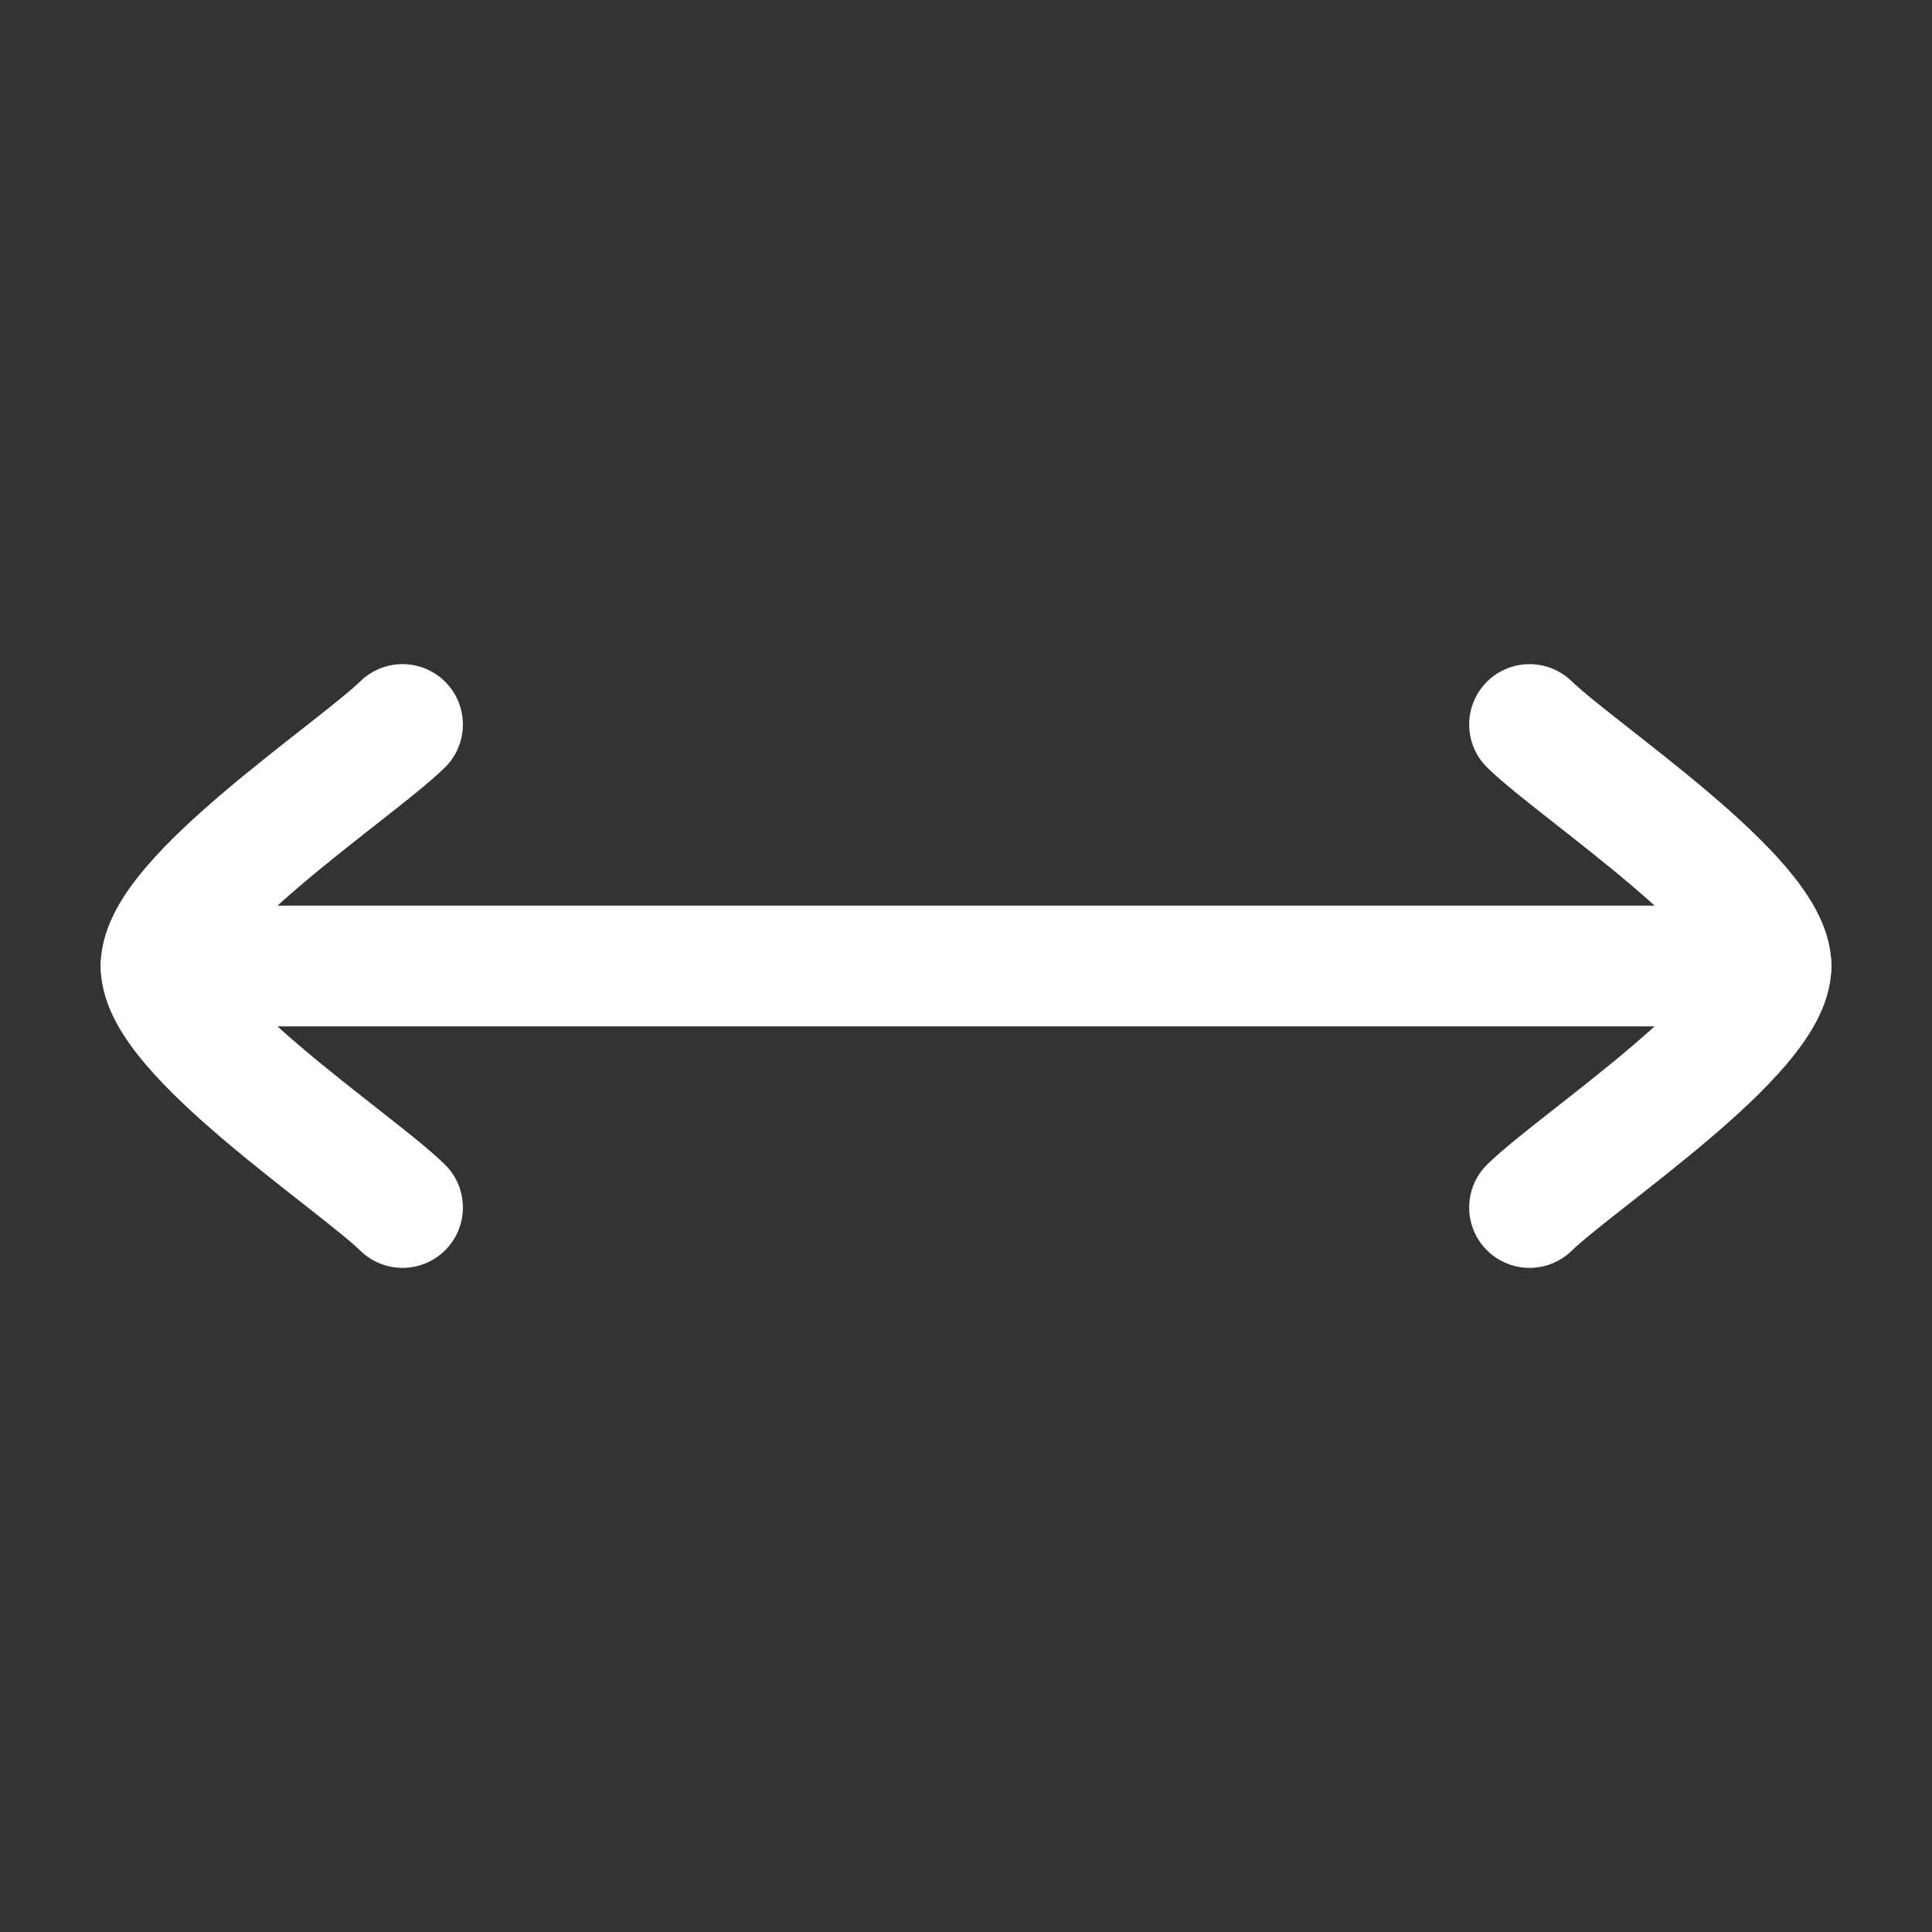
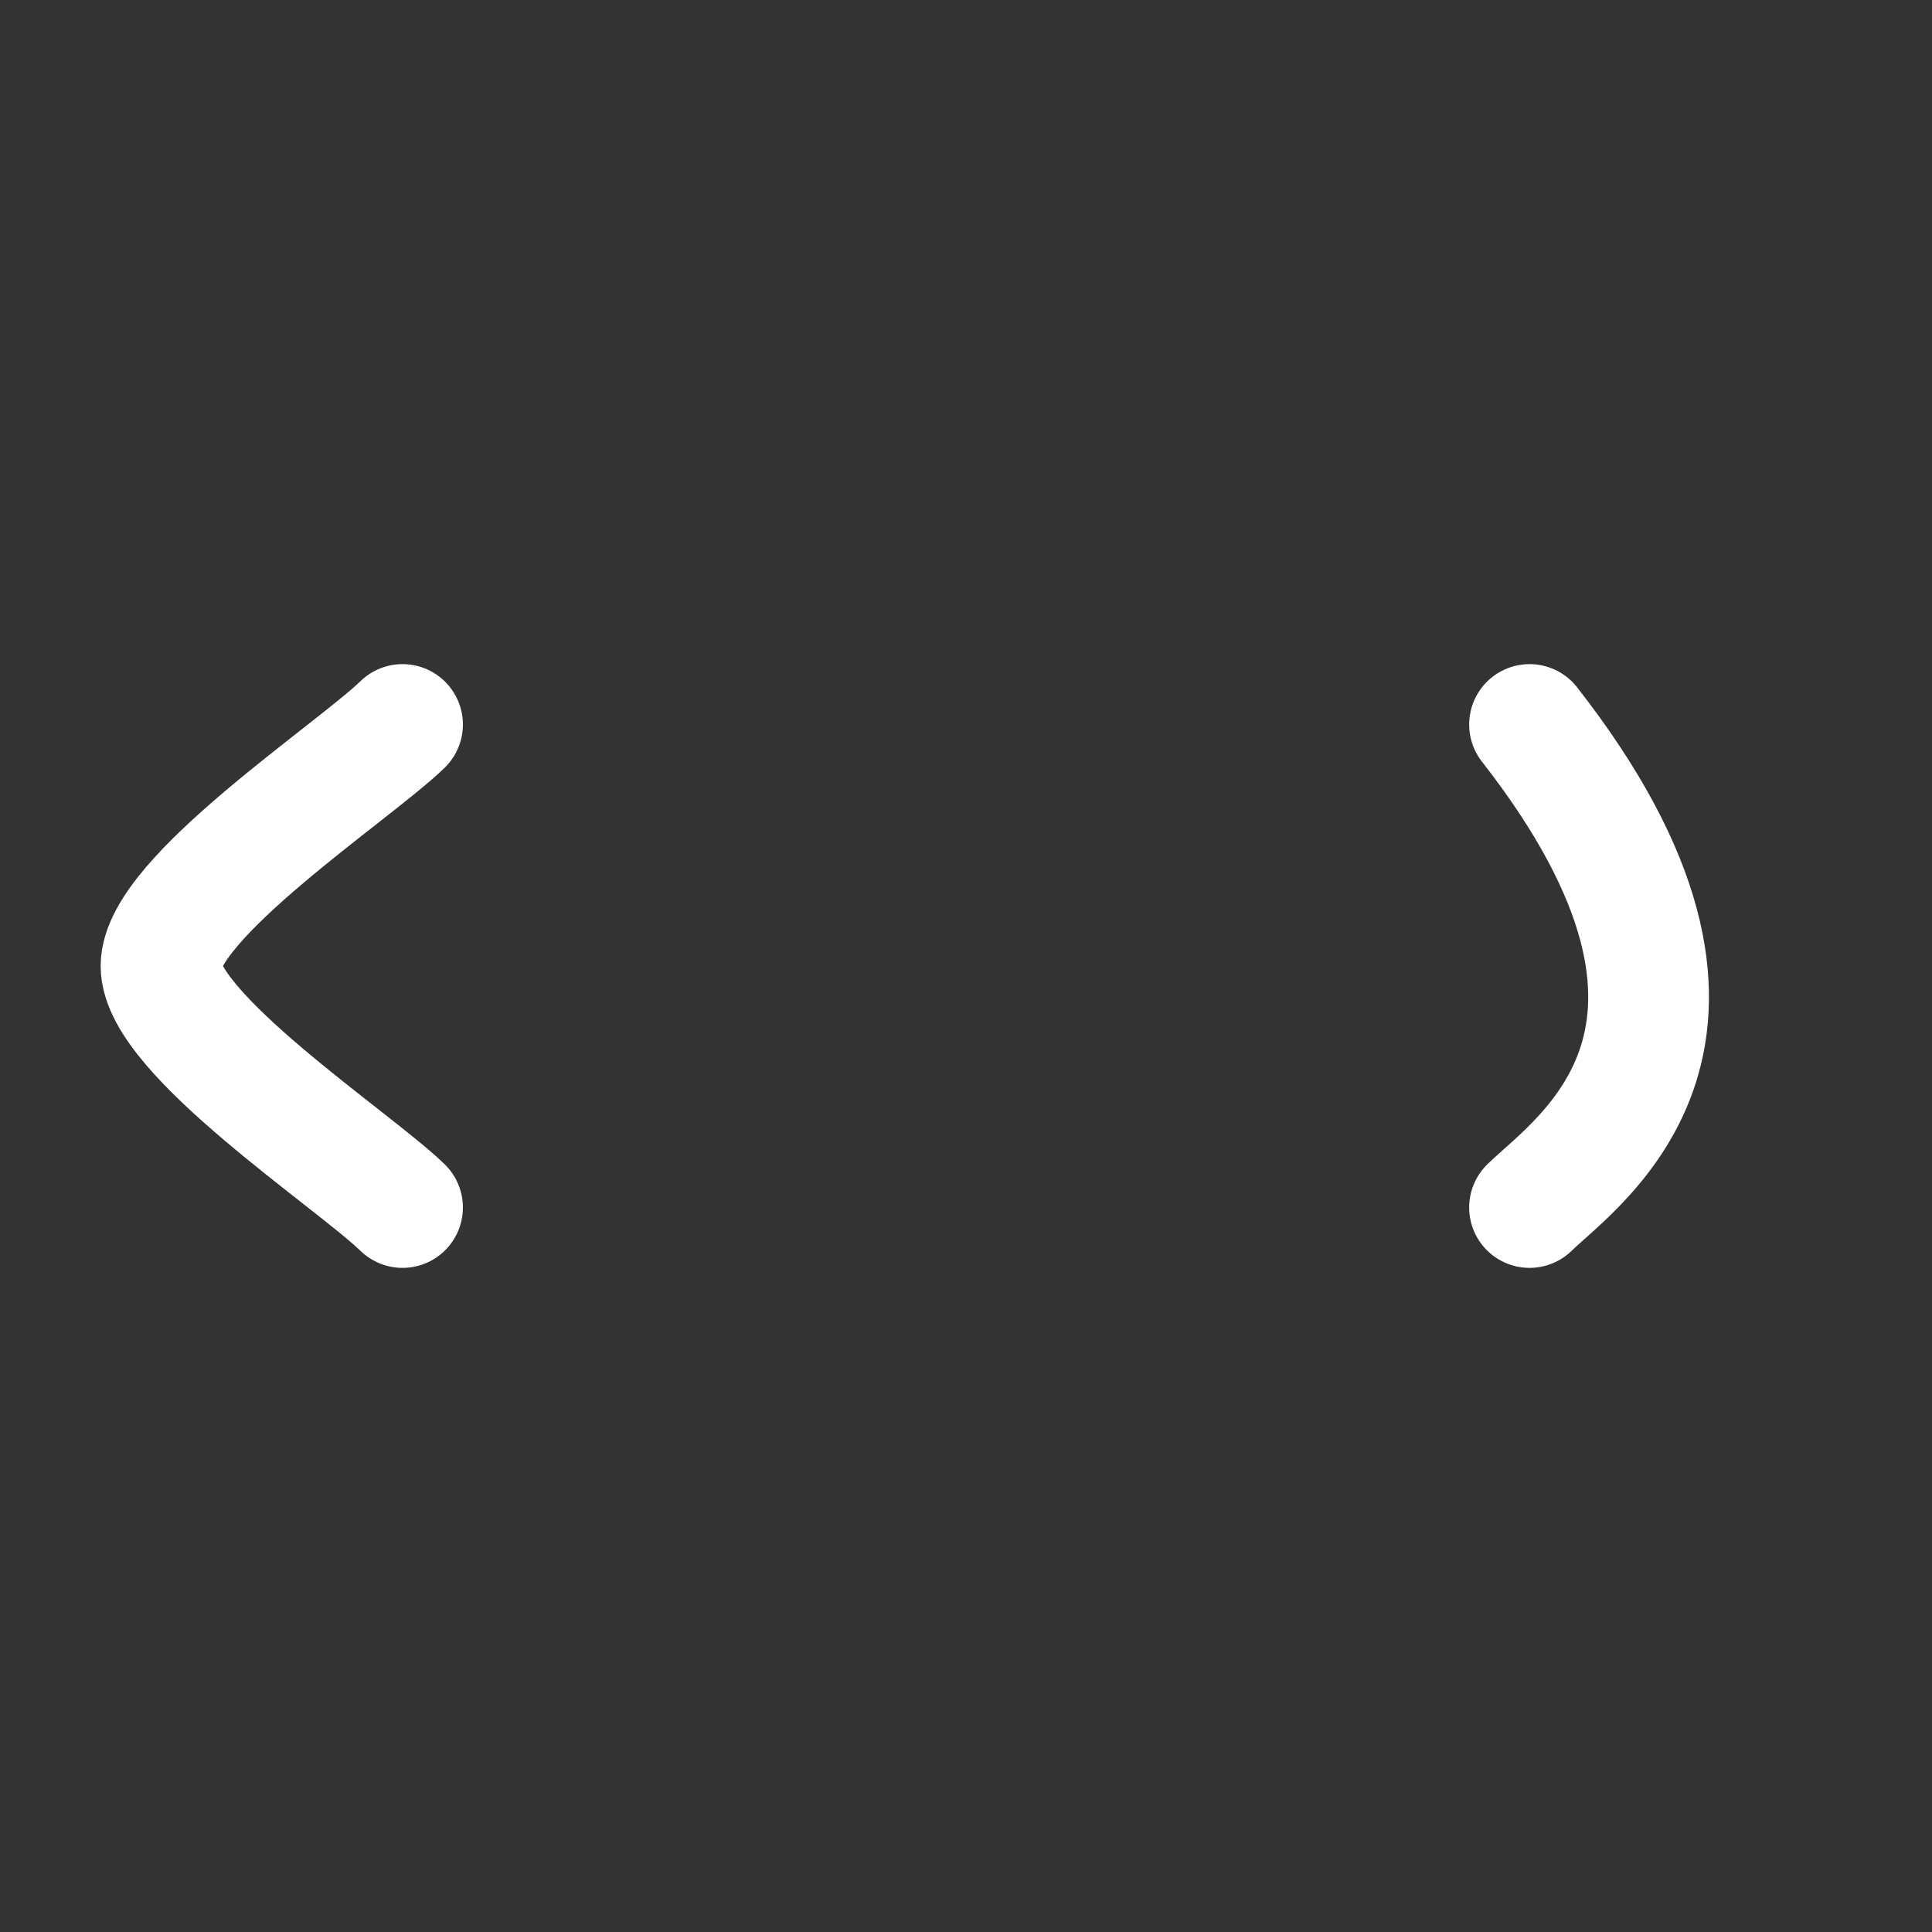
<svg xmlns="http://www.w3.org/2000/svg" width="32" height="32" viewBox="0 0 32 32" fill="none">
  <rect x="0" y="0" width="32" height="32" fill="#333333" stroke="none" />
-   <path d="M29.334 17C29.886 17 30.334 16.552 30.334 16C30.334 15.448 29.886 15 29.334 15V16V17ZM2.667 15C2.115 15 1.667 15.448 1.667 16C1.667 16.552 2.115 17 2.667 17L2.667 16L2.667 15ZM29.334 16V15L2.667 15L2.667 16L2.667 17L29.334 17V16Z" fill="white" />
  <path d="M6.667 12C5.858 12.786 2.667 14.88 2.667 16C2.667 17.12 5.858 19.214 6.667 20" stroke="white" stroke-width="2" stroke-linecap="round" stroke-linejoin="round" />
-   <path d="M25.334 12C26.143 12.786 29.334 14.88 29.334 16C29.334 17.12 26.143 19.214 25.334 20" stroke="white" stroke-width="2" stroke-linecap="round" stroke-linejoin="round" />
+   <path d="M25.334 12C29.334 17.12 26.143 19.214 25.334 20" stroke="white" stroke-width="2" stroke-linecap="round" stroke-linejoin="round" />
</svg>